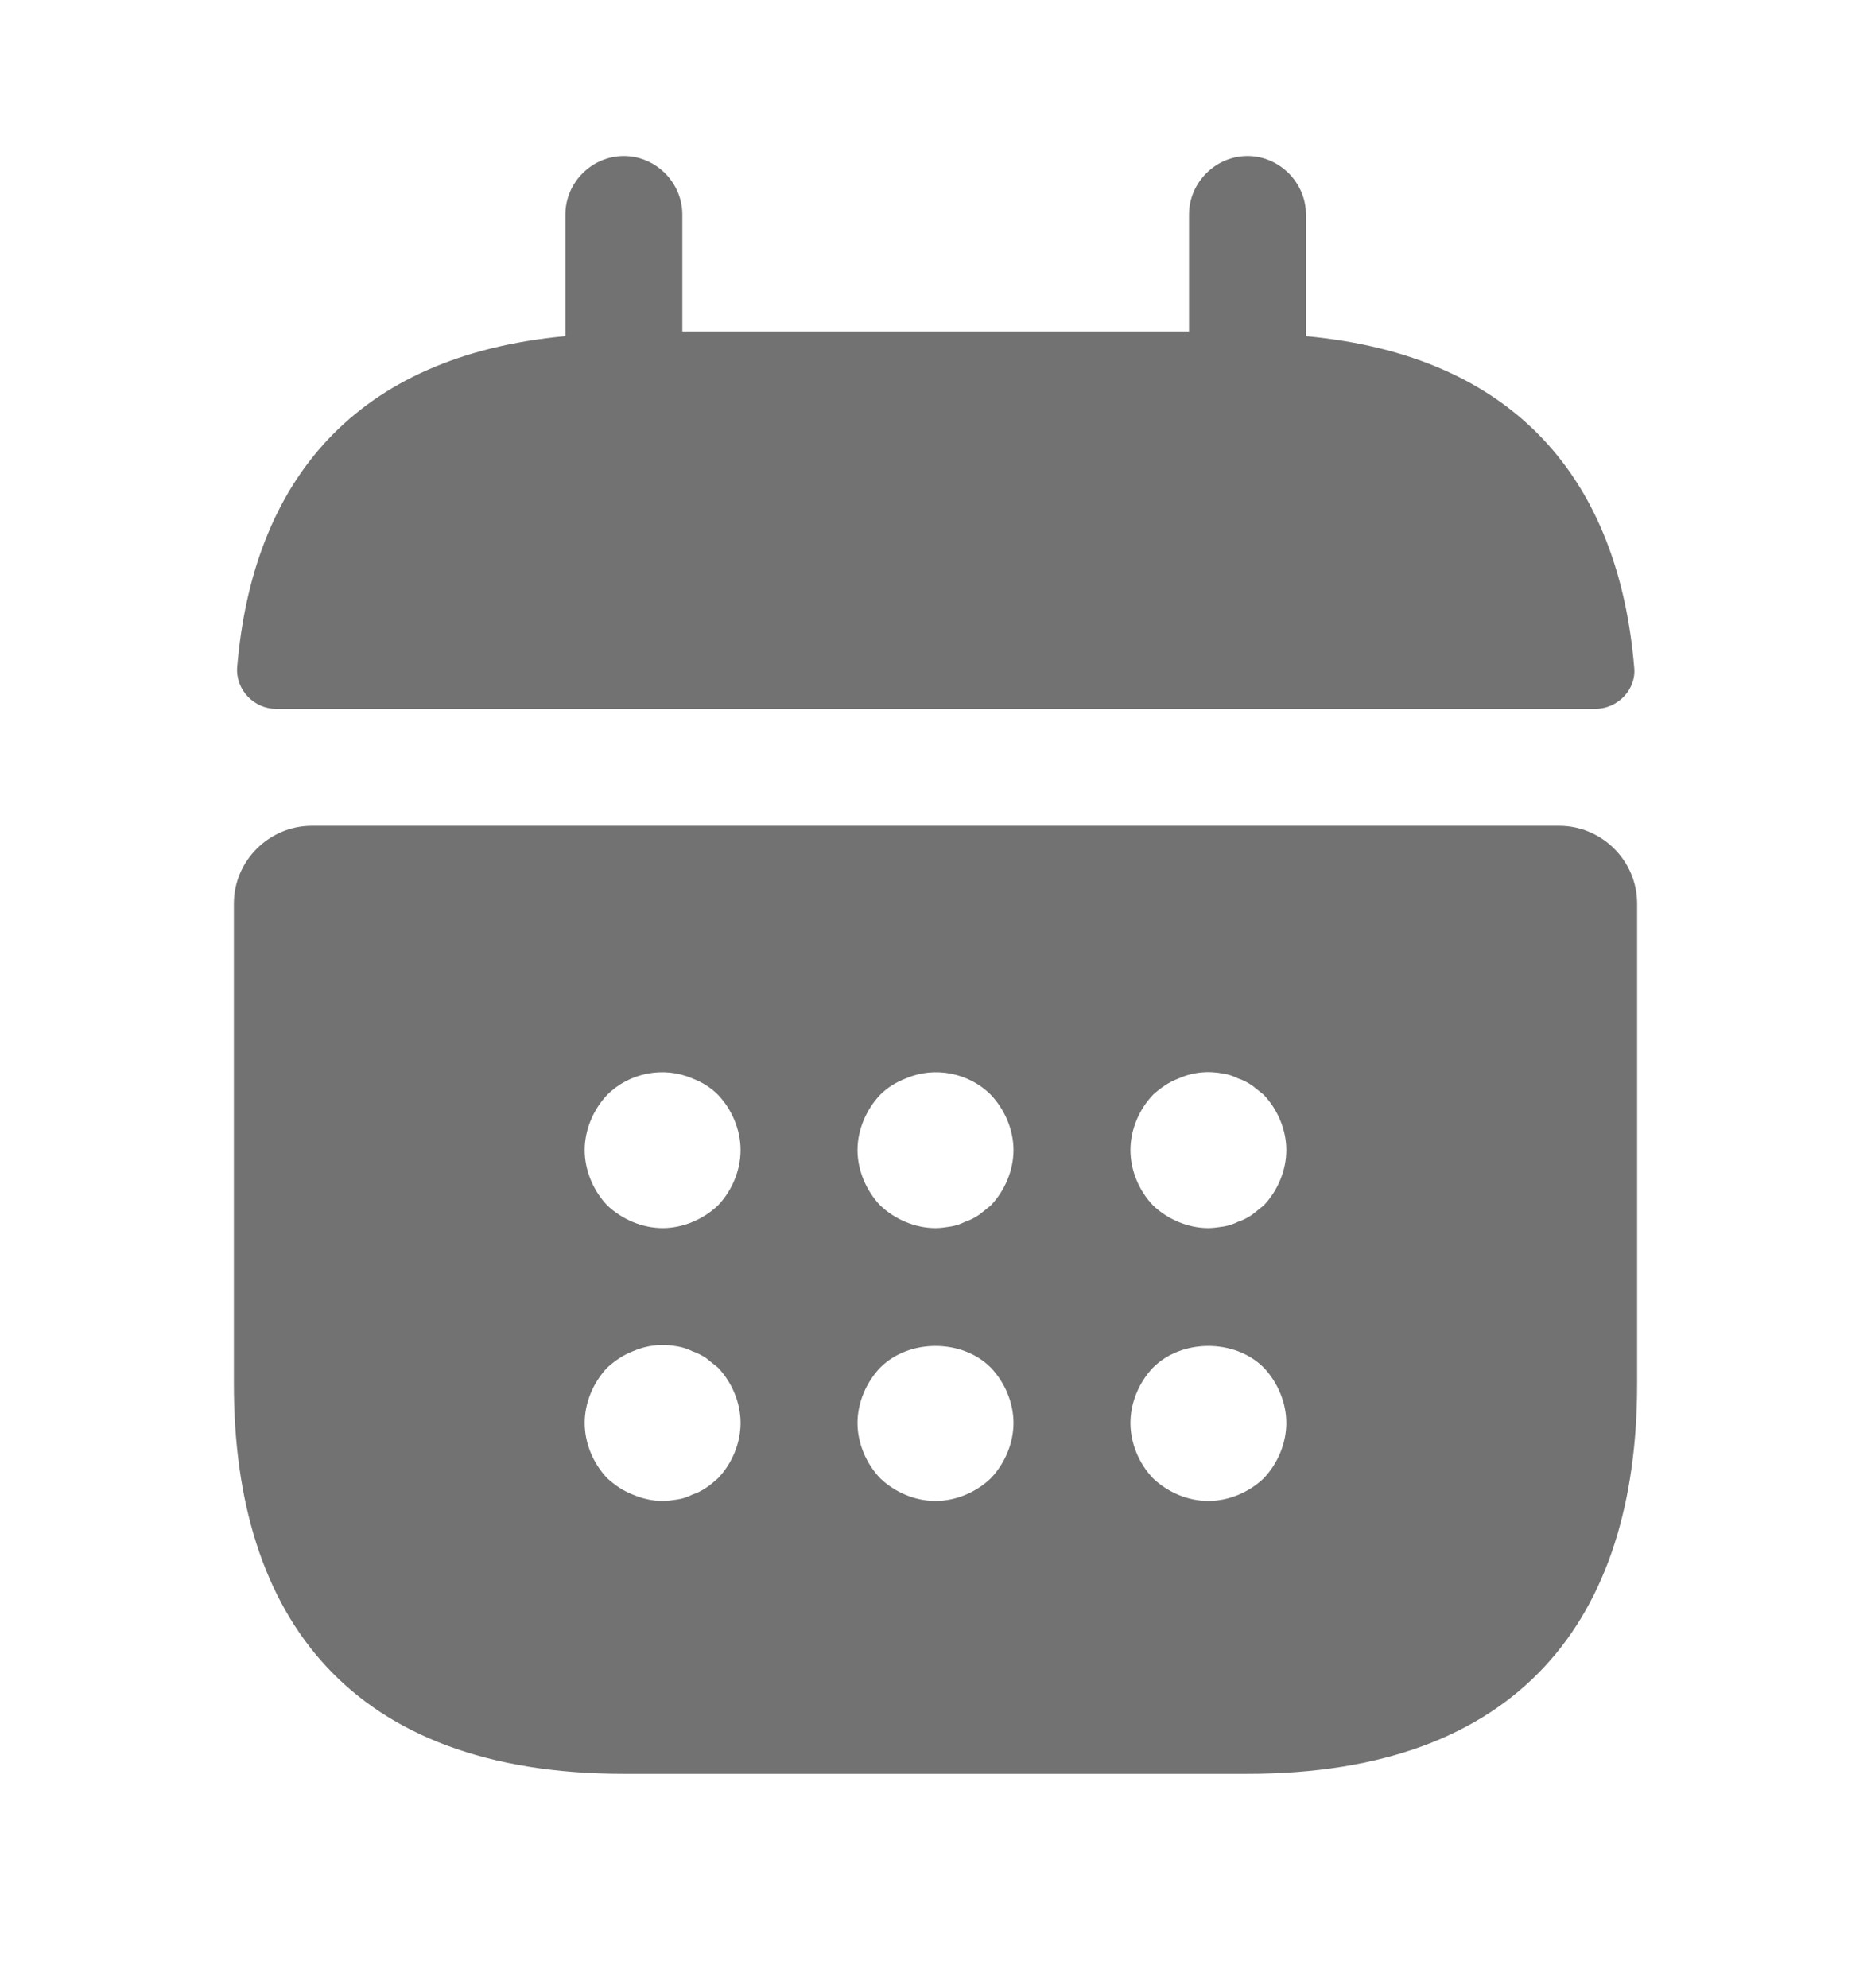
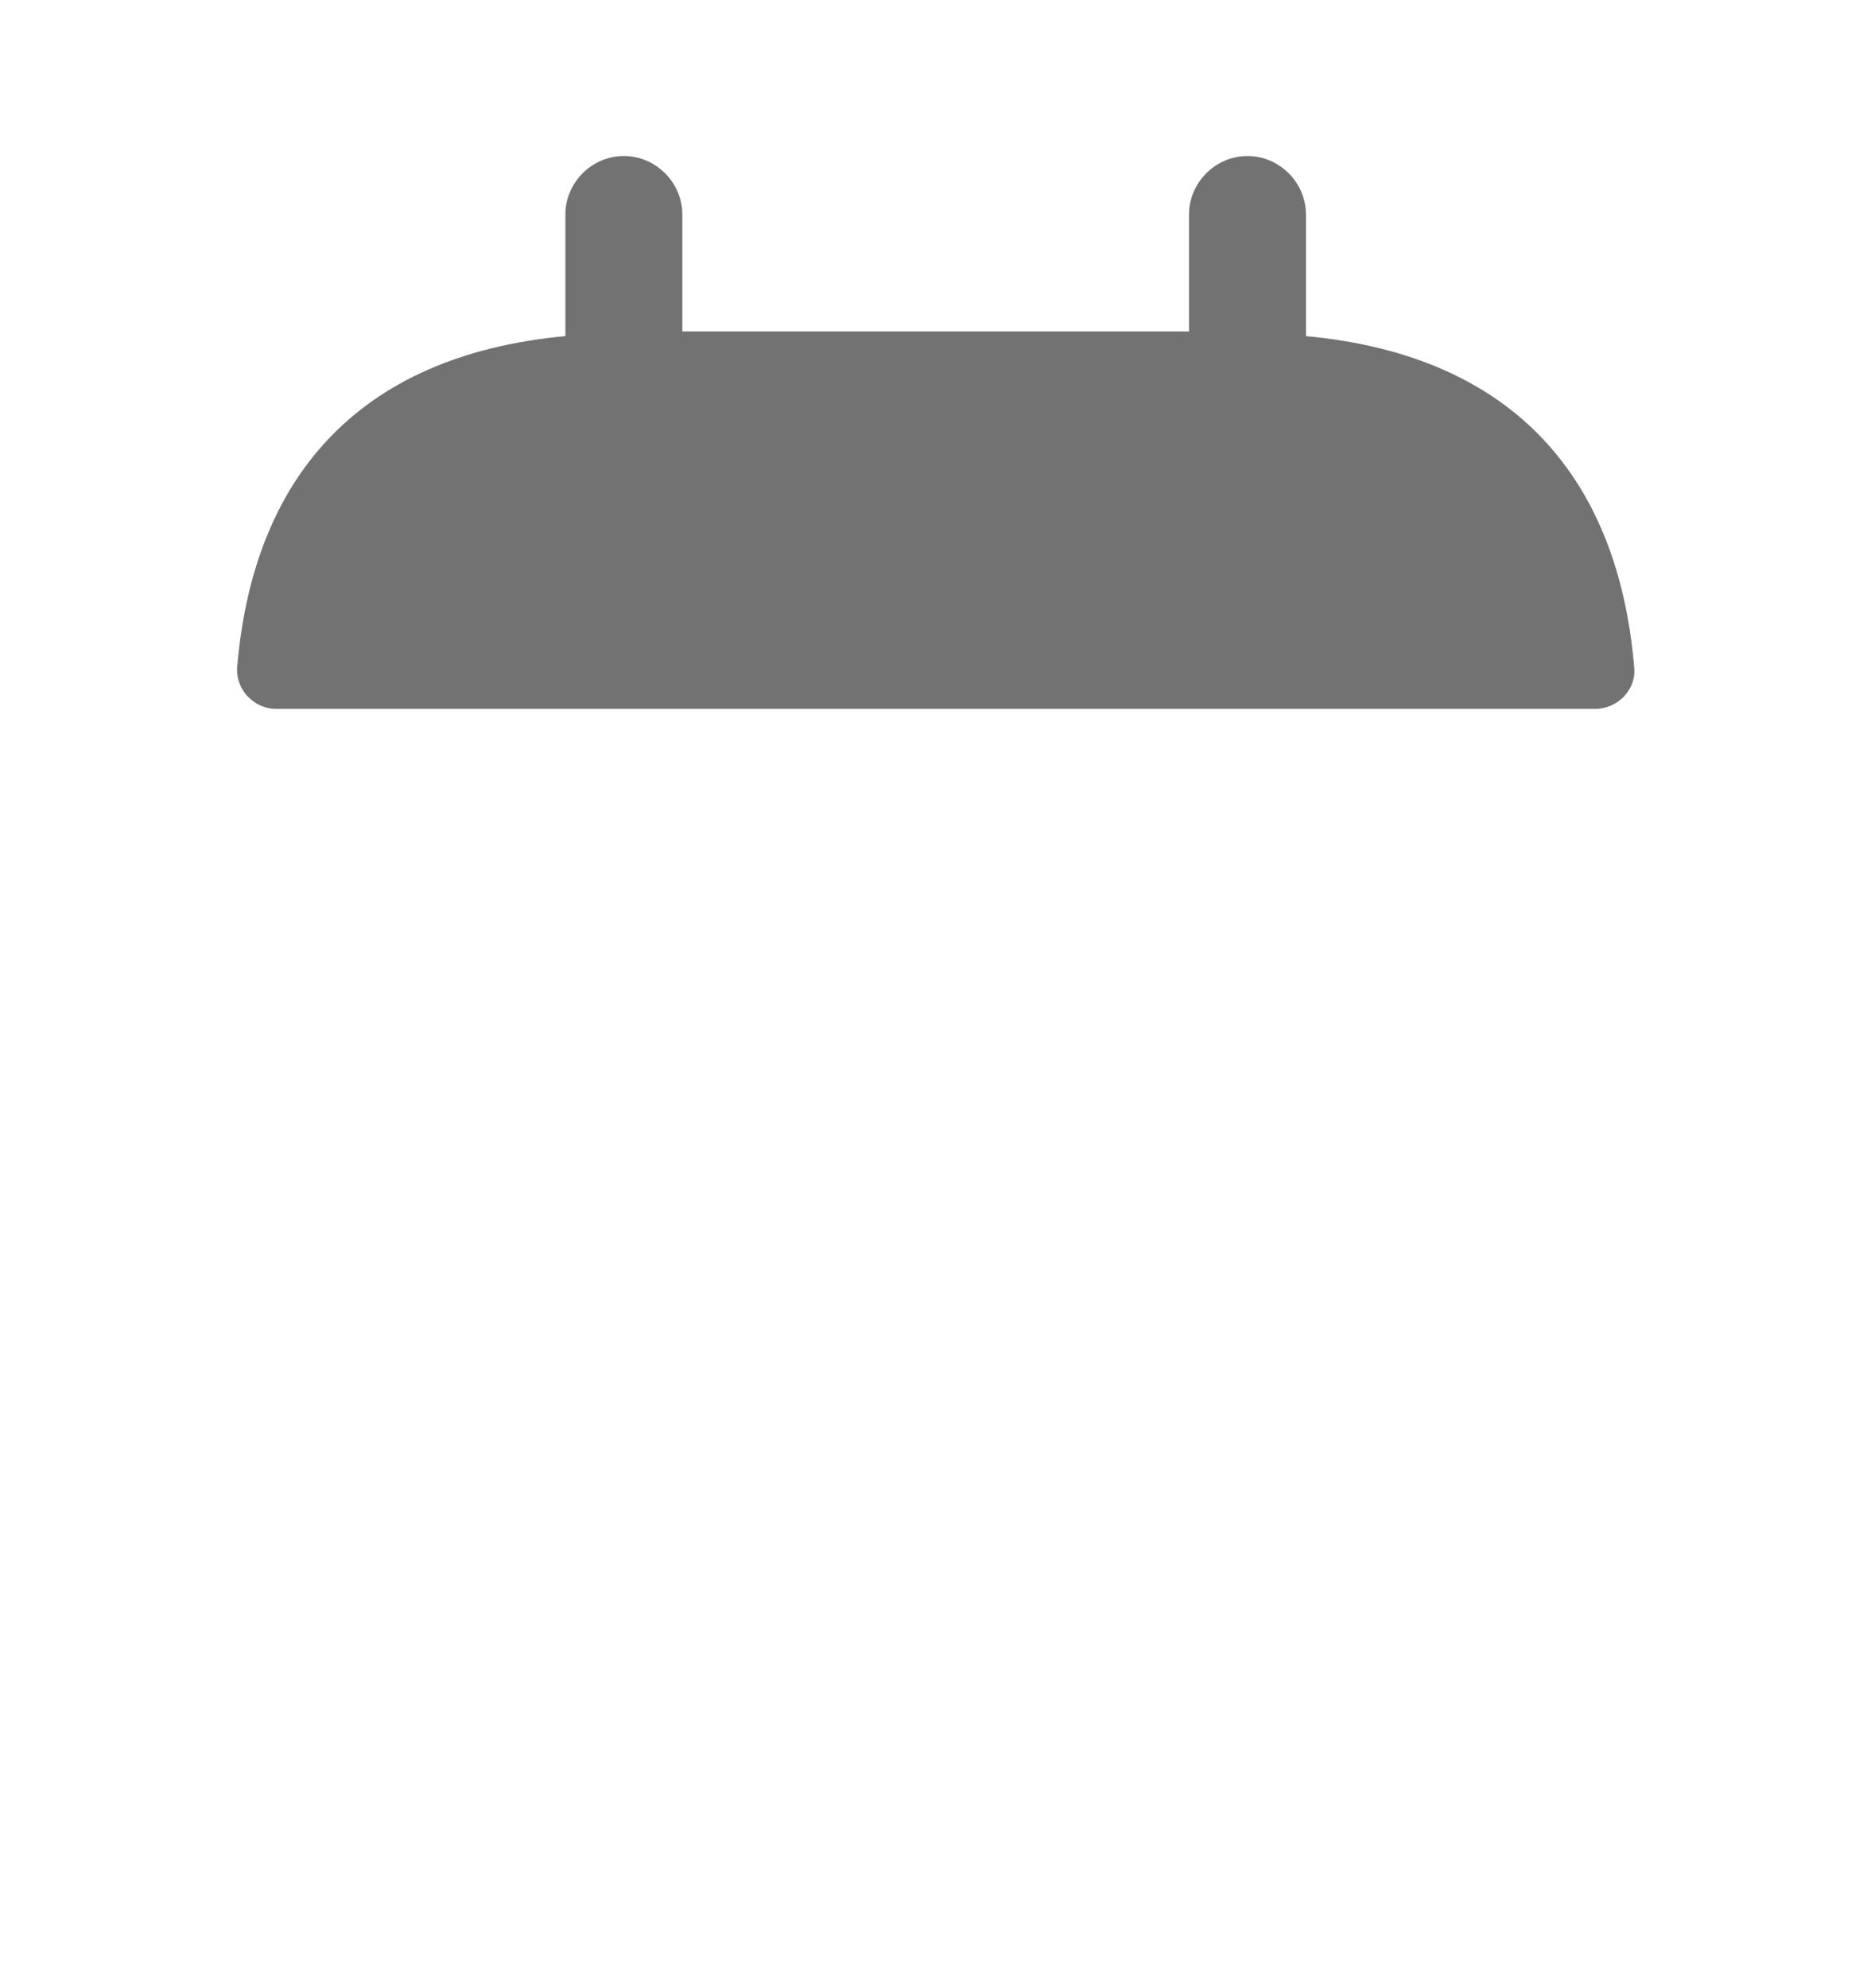
<svg xmlns="http://www.w3.org/2000/svg" width="16" height="17" viewBox="0 0 16 17" fill="none">
  <path d="M11.168 2.874V1.834C11.168 1.561 10.941 1.334 10.668 1.334C10.395 1.334 10.168 1.561 10.168 1.834V2.834H5.835V1.834C5.835 1.561 5.608 1.334 5.335 1.334C5.061 1.334 4.835 1.561 4.835 1.834V2.874C3.035 3.041 2.161 4.114 2.028 5.707C2.015 5.901 2.175 6.061 2.361 6.061H13.642C13.835 6.061 13.995 5.894 13.975 5.707C13.841 4.114 12.968 3.041 11.168 2.874Z" fill="#727272" />
-   <path d="M13.333 7.061H2.667C2.3 7.061 2 7.361 2 7.727V11.834C2 13.834 3 15.167 5.333 15.167H10.667C13 15.167 14 13.834 14 11.834V7.727C14 7.361 13.7 7.061 13.333 7.061ZM6.14 12.64C6.107 12.667 6.073 12.7 6.04 12.72C6 12.747 5.96 12.767 5.92 12.78C5.88 12.8 5.84 12.814 5.8 12.82C5.753 12.827 5.713 12.834 5.667 12.834C5.58 12.834 5.493 12.814 5.413 12.78C5.327 12.747 5.26 12.7 5.193 12.64C5.073 12.514 5 12.341 5 12.167C5 11.994 5.073 11.82 5.193 11.694C5.26 11.634 5.327 11.587 5.413 11.554C5.533 11.501 5.667 11.487 5.8 11.514C5.84 11.521 5.88 11.534 5.92 11.554C5.96 11.567 6 11.587 6.04 11.614C6.073 11.64 6.107 11.667 6.14 11.694C6.26 11.82 6.333 11.994 6.333 12.167C6.333 12.341 6.26 12.514 6.14 12.64ZM6.14 10.307C6.013 10.427 5.84 10.501 5.667 10.501C5.493 10.501 5.32 10.427 5.193 10.307C5.073 10.181 5 10.007 5 9.834C5 9.661 5.073 9.487 5.193 9.361C5.38 9.174 5.673 9.114 5.92 9.221C6.007 9.254 6.08 9.301 6.14 9.361C6.26 9.487 6.333 9.661 6.333 9.834C6.333 10.007 6.26 10.181 6.14 10.307ZM8.473 12.64C8.347 12.761 8.173 12.834 8 12.834C7.827 12.834 7.653 12.761 7.527 12.64C7.407 12.514 7.333 12.341 7.333 12.167C7.333 11.994 7.407 11.82 7.527 11.694C7.773 11.447 8.227 11.447 8.473 11.694C8.593 11.82 8.667 11.994 8.667 12.167C8.667 12.341 8.593 12.514 8.473 12.64ZM8.473 10.307C8.44 10.334 8.407 10.361 8.373 10.387C8.333 10.414 8.293 10.434 8.253 10.447C8.213 10.467 8.173 10.48 8.133 10.487C8.087 10.494 8.047 10.501 8 10.501C7.827 10.501 7.653 10.427 7.527 10.307C7.407 10.181 7.333 10.007 7.333 9.834C7.333 9.661 7.407 9.487 7.527 9.361C7.587 9.301 7.66 9.254 7.747 9.221C7.993 9.114 8.287 9.174 8.473 9.361C8.593 9.487 8.667 9.661 8.667 9.834C8.667 10.007 8.593 10.181 8.473 10.307ZM10.807 12.64C10.68 12.761 10.507 12.834 10.333 12.834C10.16 12.834 9.987 12.761 9.86 12.64C9.74 12.514 9.667 12.341 9.667 12.167C9.667 11.994 9.74 11.82 9.86 11.694C10.107 11.447 10.56 11.447 10.807 11.694C10.927 11.82 11 11.994 11 12.167C11 12.341 10.927 12.514 10.807 12.64ZM10.807 10.307C10.773 10.334 10.74 10.361 10.707 10.387C10.667 10.414 10.627 10.434 10.587 10.447C10.547 10.467 10.507 10.48 10.467 10.487C10.42 10.494 10.373 10.501 10.333 10.501C10.16 10.501 9.987 10.427 9.86 10.307C9.74 10.181 9.667 10.007 9.667 9.834C9.667 9.661 9.74 9.487 9.86 9.361C9.927 9.301 9.993 9.254 10.08 9.221C10.2 9.167 10.333 9.154 10.467 9.181C10.507 9.187 10.547 9.201 10.587 9.221C10.627 9.234 10.667 9.254 10.707 9.281C10.74 9.307 10.773 9.334 10.807 9.361C10.927 9.487 11 9.661 11 9.834C11 10.007 10.927 10.181 10.807 10.307Z" fill="#727272" />
</svg>